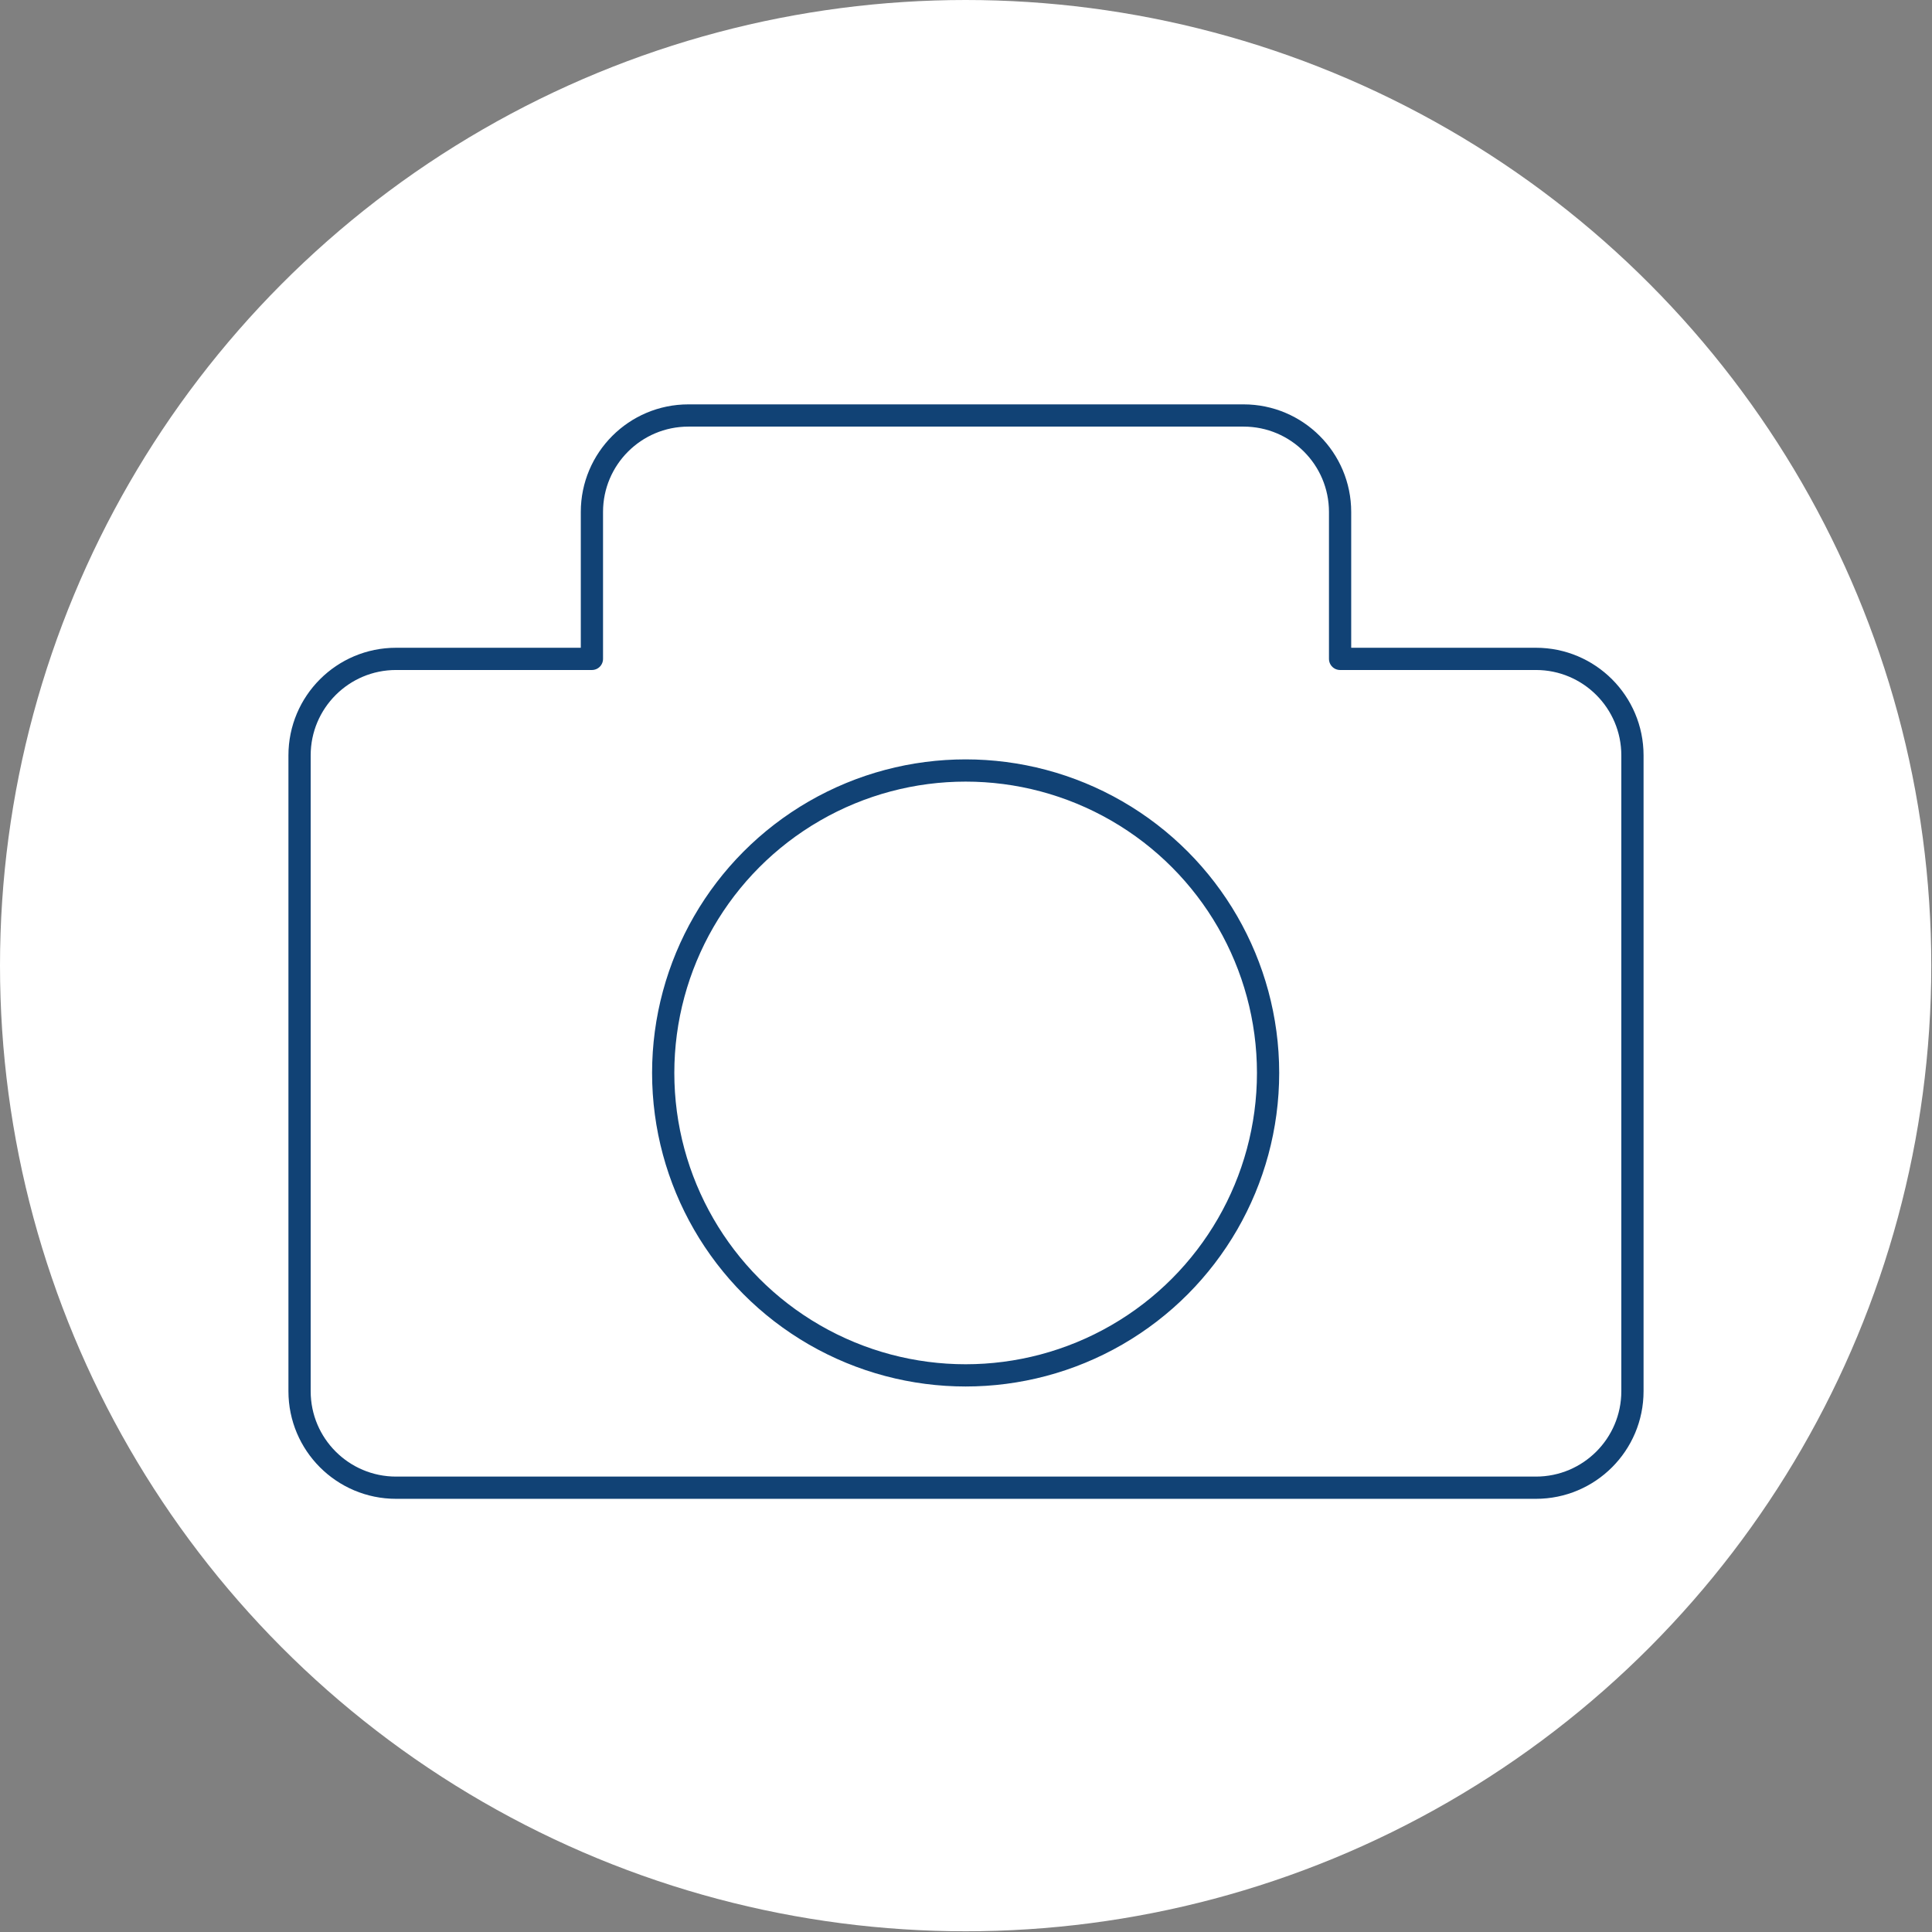
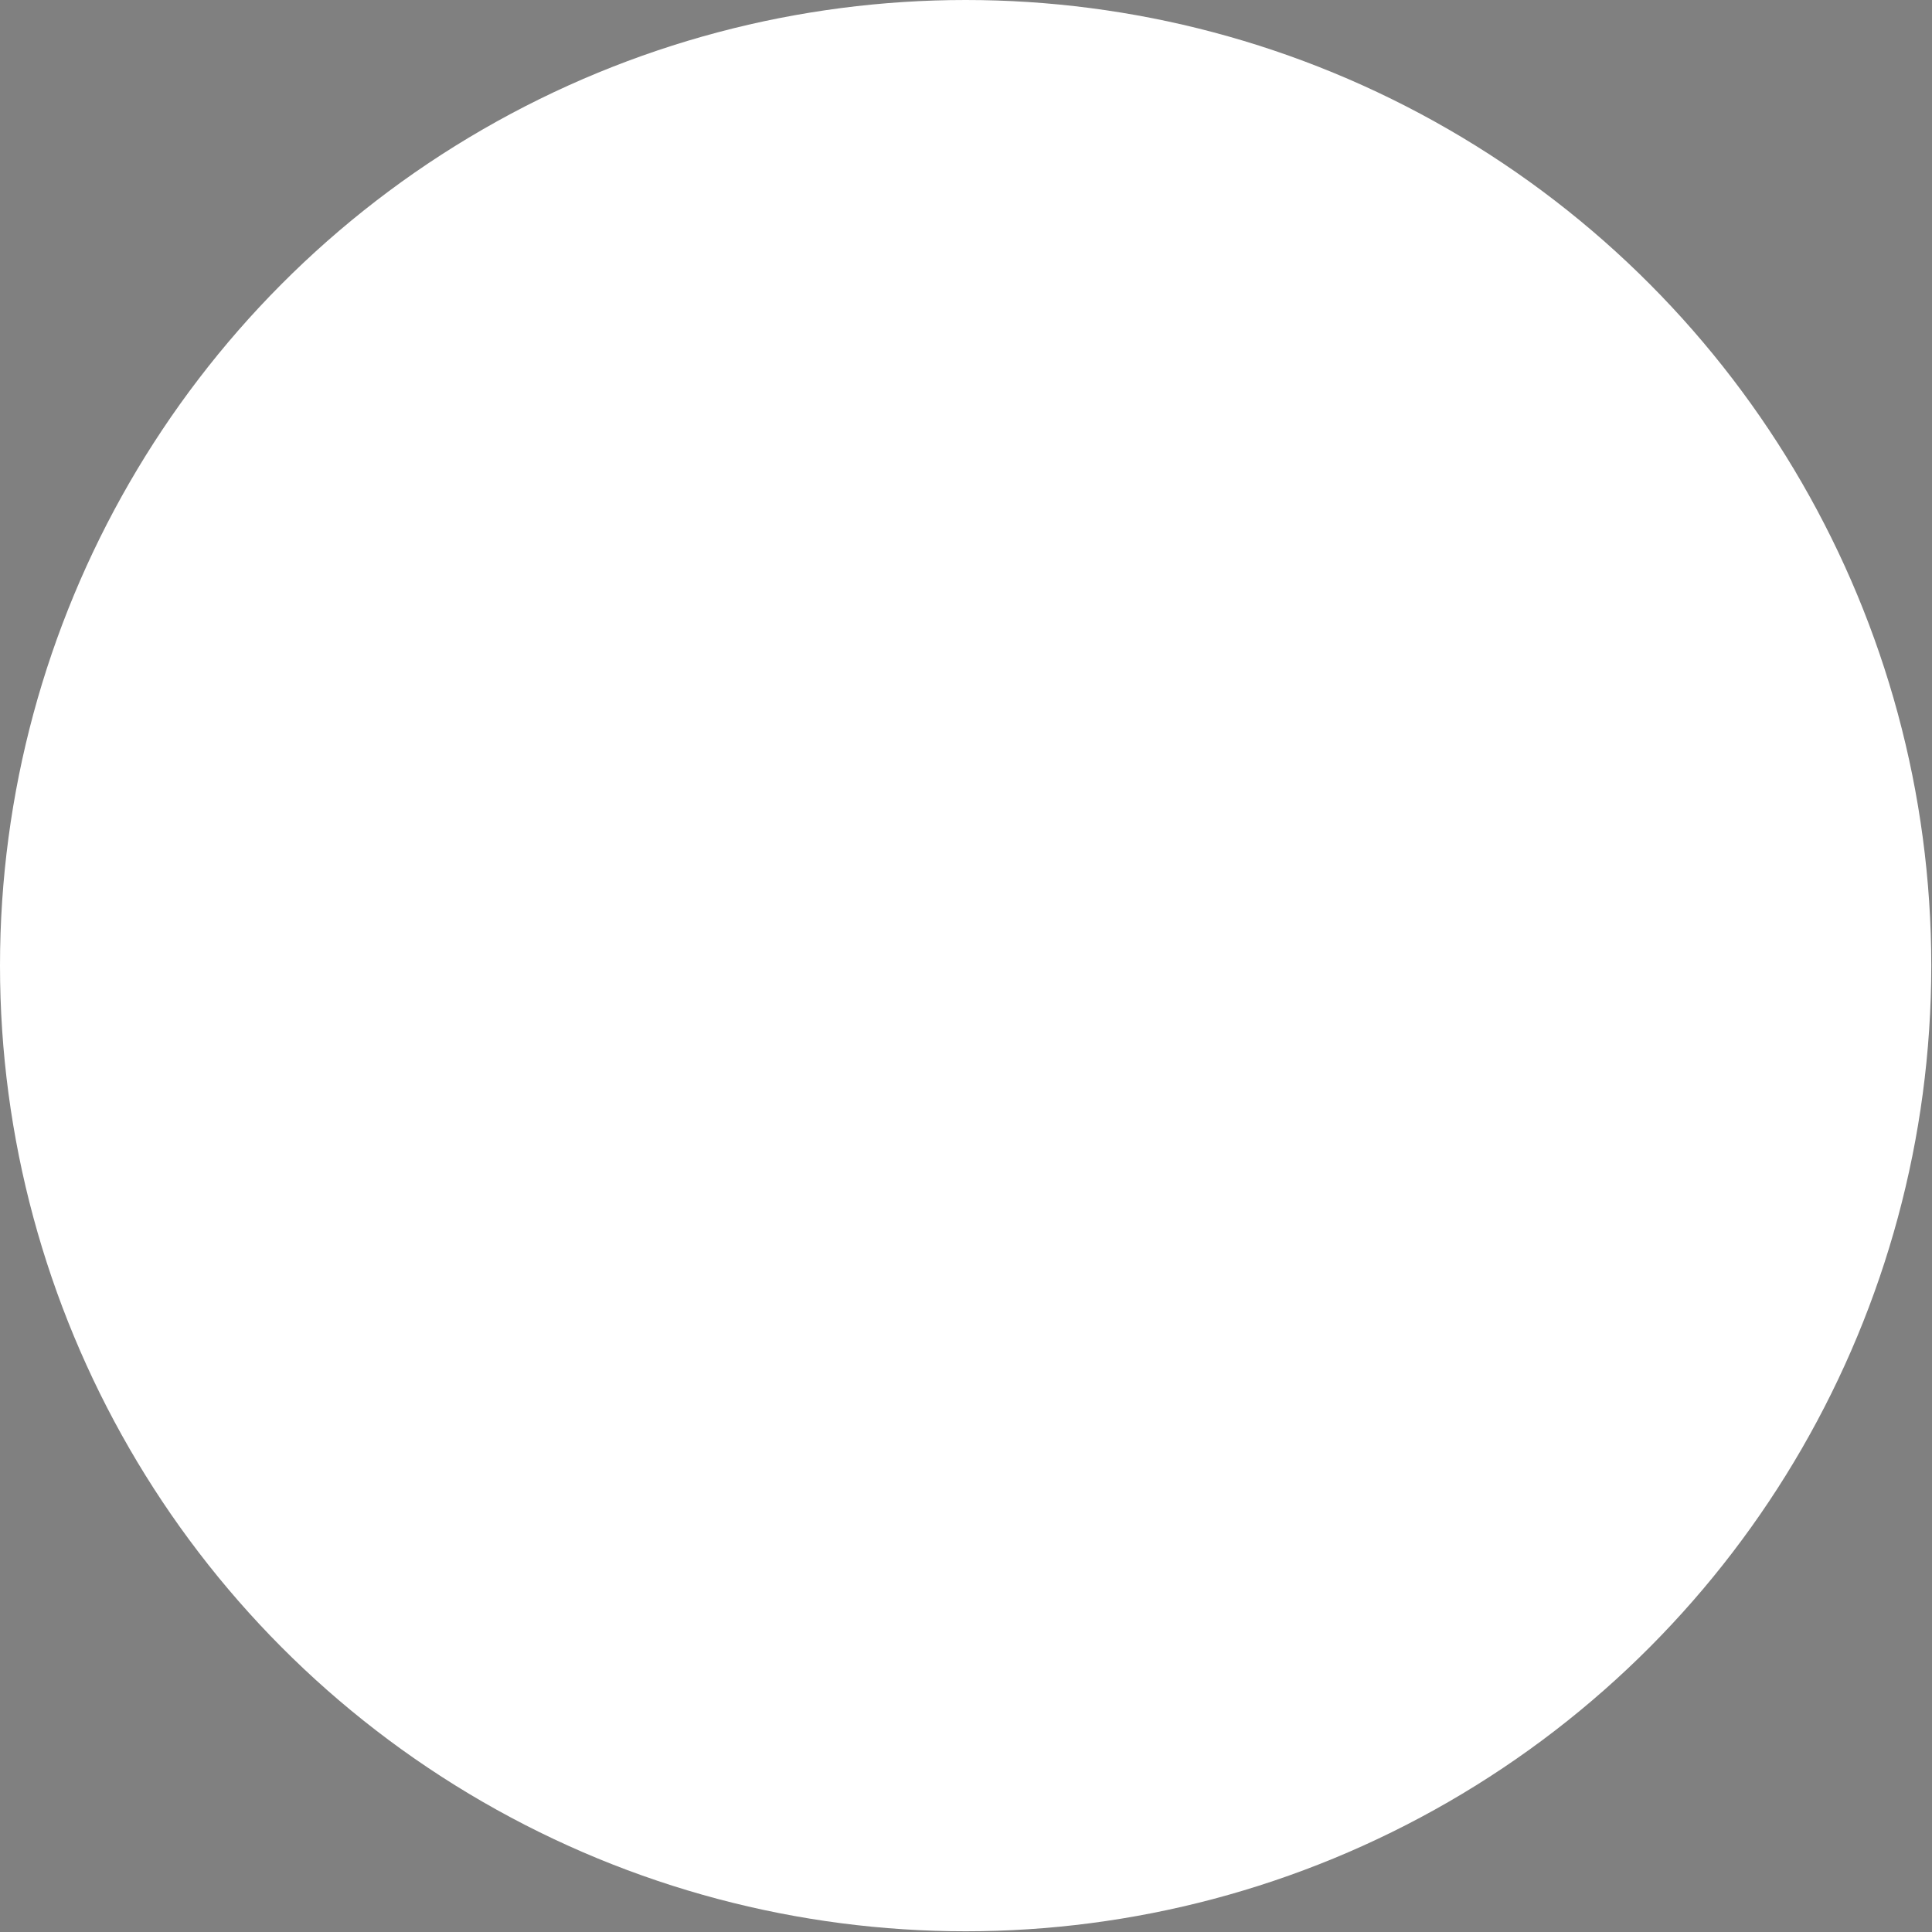
<svg xmlns="http://www.w3.org/2000/svg" version="1.1" id="Layer_1" x="0px" y="0px" viewBox="0 0 268.3 268.3" style="enable-background:new 0 0 268.3 268.3;" xml:space="preserve">
  <rect x="0" y="0" width="268.3" height="268.3" fill="#808080" stroke="none" />
  <style type="text/css">
	.st0{fill:#FFFFFF;}
	.st1{fill:none;stroke:#114275;stroke-width:3.088;stroke-linecap:round;stroke-linejoin:round;stroke-miterlimit:10;}
</style>
  <circle class="st0" cx="134.1" cy="134.1" r="134.1" />
  <g>
-     <path class="st1" d="M213.3,91.5h-27.2V71.1c0-7.4-6-13.4-13.4-13.4H95.6c-7.4,0-13.4,6-13.4,13.4v20.4H55c-7.4,0-13.4,6-13.4,13.4   v88.3c0,7.4,6,13.4,13.4,13.4h158.3c7.4,0,13.4-6,13.4-13.4v-88.3C226.7,97.5,220.7,91.5,213.3,91.5z" />
-     <circle class="st1" cx="134.1" cy="149" r="42" />
-   </g>
+     </g>
</svg>